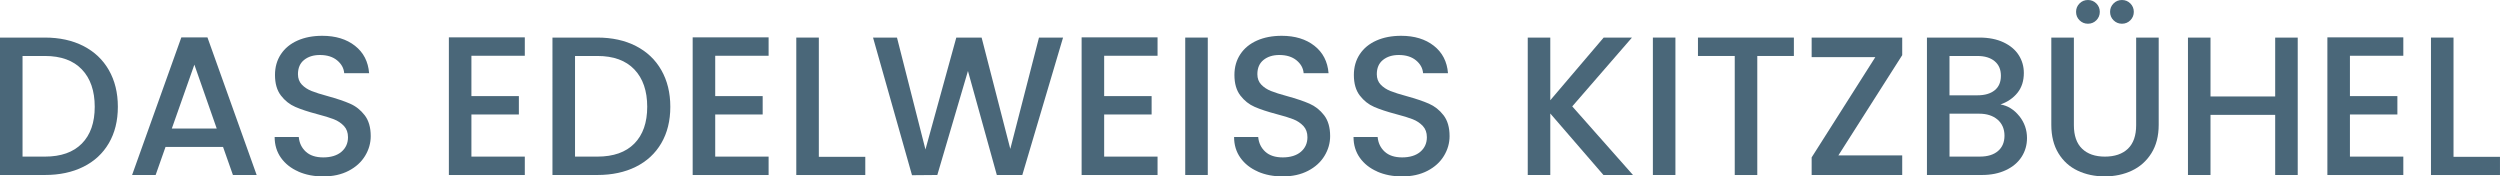
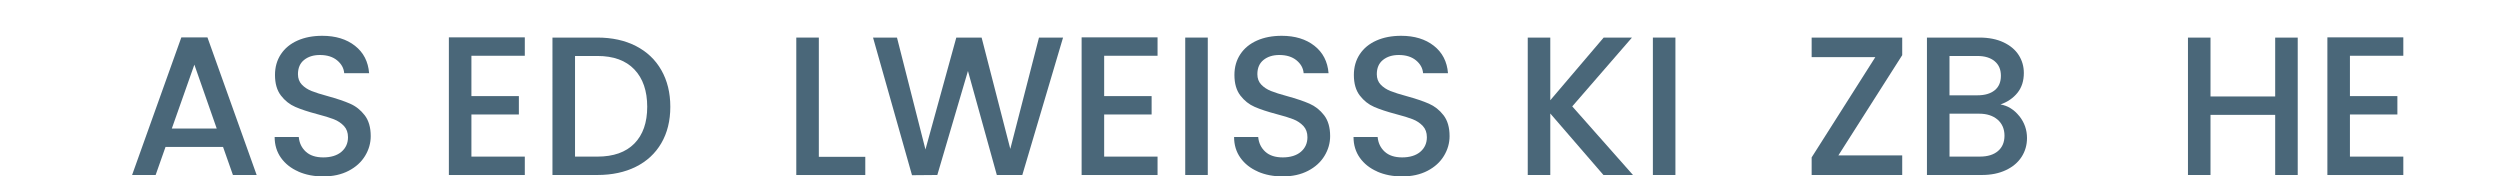
<svg xmlns="http://www.w3.org/2000/svg" id="Ebene_1" viewBox="0 0 948.21 66.9">
-   <path d="M31.61,17.44c4.17,2.13,7.4,5.17,9.68,9.15,2.27,3.98,3.41,8.61,3.41,13.91s-1.14,9.9-3.41,13.8c-2.28,3.9-5.5,6.89-9.68,8.96-4.18,2.08-9.04,3.11-14.59,3.11H0V14.25h17.02c5.55,0,10.41,1.06,14.59,3.19ZM31.05,54.45c3.25-3.3,4.88-7.95,4.88-13.95s-1.62-10.77-4.88-14.17c-3.25-3.4-7.93-5.1-14.02-5.1h-8.48v38.17h8.48c6.1,0,10.77-1.65,14.02-4.95Z" style="fill: #4a6779;" />
  <path d="M84.6,55.73h-21.82l-3.75,10.65h-8.93l18.68-52.2h9.9l18.67,52.2h-9l-3.75-10.65ZM82.2,48.75l-8.48-24.23-8.55,24.23h17.02Z" style="fill: #4a6779;" />
  <path d="M113.17,65.06c-2.8-1.22-5-2.96-6.6-5.21-1.6-2.25-2.4-4.88-2.4-7.88h9.15c.2,2.25,1.09,4.1,2.66,5.55,1.57,1.45,3.79,2.18,6.64,2.18s5.25-.71,6.9-2.14c1.65-1.42,2.47-3.26,2.47-5.51,0-1.75-.51-3.17-1.54-4.27-1.03-1.1-2.3-1.95-3.83-2.55-1.53-.6-3.64-1.25-6.34-1.95-3.4-.9-6.16-1.81-8.29-2.74-2.13-.92-3.94-2.36-5.44-4.31-1.5-1.95-2.25-4.55-2.25-7.8,0-3,.75-5.62,2.25-7.88s3.6-3.97,6.3-5.17c2.7-1.2,5.82-1.8,9.38-1.8,5.05,0,9.19,1.26,12.41,3.79,3.23,2.53,5.01,5.99,5.36,10.39h-9.45c-.15-1.9-1.05-3.52-2.7-4.88-1.65-1.35-3.82-2.02-6.52-2.02-2.45,0-4.45.63-6,1.88-1.55,1.25-2.32,3.05-2.32,5.4,0,1.6.49,2.91,1.46,3.94.98,1.03,2.21,1.84,3.71,2.44s3.55,1.25,6.15,1.95c3.45.95,6.26,1.9,8.44,2.85,2.18.95,4.02,2.41,5.55,4.39,1.52,1.98,2.29,4.61,2.29,7.91,0,2.65-.71,5.15-2.14,7.5-1.43,2.35-3.5,4.24-6.23,5.66-2.73,1.42-5.94,2.14-9.64,2.14-3.5,0-6.65-.61-9.45-1.84Z" style="fill: #4a6779;" />
  <path d="M178.8,21.15v15.3h18v6.97h-18v15.98h20.25v6.98h-28.8V14.17h28.8v6.98h-20.25Z" style="fill: #4a6779;" />
  <path d="M241.16,17.44c4.17,2.13,7.4,5.17,9.67,9.15s3.41,8.61,3.41,13.91-1.14,9.9-3.41,13.8c-2.28,3.9-5.5,6.89-9.67,8.96-4.17,2.08-9.04,3.11-14.59,3.11h-17.03V14.25h17.03c5.55,0,10.41,1.06,14.59,3.19ZM240.6,54.45c3.25-3.3,4.88-7.95,4.88-13.95s-1.62-10.77-4.88-14.17c-3.25-3.4-7.92-5.1-14.02-5.1h-8.48v38.17h8.48c6.1,0,10.77-1.65,14.02-4.95Z" style="fill: #4a6779;" />
-   <path d="M271.27,21.15v15.3h18v6.97h-18v15.98h20.25v6.98h-28.8V14.17h28.8v6.98h-20.25Z" style="fill: #4a6779;" />
  <path d="M310.57,59.48h17.62v6.9h-26.17V14.25h8.55v45.23Z" style="fill: #4a6779;" />
  <path d="M403.2,14.25l-15.45,52.12h-9.67l-10.95-39.45-11.62,39.45-9.6.08-14.78-52.2h9.08l10.8,42.45,11.7-42.45h9.6l10.88,42.23,10.88-42.23h9.15Z" style="fill: #4a6779;" />
  <path d="M418.79,21.15v15.3h18v6.97h-18v15.98h20.25v6.98h-28.8V14.17h28.8v6.98h-20.25Z" style="fill: #4a6779;" />
  <path d="M458.09,14.25v52.12h-8.55V14.25h8.55Z" style="fill: #4a6779;" />
  <path d="M477.07,65.06c-2.8-1.22-5-2.96-6.6-5.21-1.6-2.25-2.4-4.88-2.4-7.88h9.15c.2,2.25,1.09,4.1,2.66,5.55,1.58,1.45,3.79,2.18,6.64,2.18s5.25-.71,6.9-2.14c1.65-1.42,2.47-3.26,2.47-5.51,0-1.75-.51-3.17-1.54-4.27-1.03-1.1-2.3-1.95-3.83-2.55-1.53-.6-3.64-1.25-6.34-1.95-3.4-.9-6.16-1.81-8.29-2.74-2.13-.92-3.94-2.36-5.44-4.31-1.5-1.95-2.25-4.55-2.25-7.8,0-3,.75-5.62,2.25-7.88s3.6-3.97,6.3-5.17,5.82-1.8,9.38-1.8c5.05,0,9.19,1.26,12.41,3.79,3.22,2.53,5.01,5.99,5.36,10.39h-9.45c-.15-1.9-1.05-3.52-2.7-4.88-1.65-1.35-3.83-2.02-6.52-2.02-2.45,0-4.45.63-6,1.88-1.55,1.25-2.33,3.05-2.33,5.4,0,1.6.49,2.91,1.46,3.94.98,1.03,2.21,1.84,3.71,2.44s3.55,1.25,6.15,1.95c3.45.95,6.26,1.9,8.44,2.85,2.17.95,4.02,2.41,5.55,4.39,1.52,1.98,2.29,4.61,2.29,7.91,0,2.65-.71,5.15-2.14,7.5-1.42,2.35-3.5,4.24-6.22,5.66-2.73,1.42-5.94,2.14-9.64,2.14-3.5,0-6.65-.61-9.45-1.84Z" style="fill: #4a6779;" />
  <path d="M522.37,65.06c-2.8-1.22-5-2.96-6.6-5.21-1.6-2.25-2.4-4.88-2.4-7.88h9.15c.2,2.25,1.09,4.1,2.66,5.55,1.58,1.45,3.79,2.18,6.64,2.18s5.25-.71,6.9-2.14c1.65-1.42,2.47-3.26,2.47-5.51,0-1.75-.51-3.17-1.54-4.27-1.03-1.1-2.3-1.95-3.83-2.55-1.53-.6-3.64-1.25-6.34-1.95-3.4-.9-6.16-1.81-8.29-2.74-2.13-.92-3.94-2.36-5.44-4.31-1.5-1.95-2.25-4.55-2.25-7.8,0-3,.75-5.62,2.25-7.88s3.6-3.97,6.3-5.17,5.82-1.8,9.38-1.8c5.05,0,9.19,1.26,12.41,3.79,3.22,2.53,5.01,5.99,5.36,10.39h-9.45c-.15-1.9-1.05-3.52-2.7-4.88-1.65-1.35-3.83-2.02-6.52-2.02-2.45,0-4.45.63-6,1.88-1.55,1.25-2.33,3.05-2.33,5.4,0,1.6.49,2.91,1.46,3.94.98,1.03,2.21,1.84,3.71,2.44s3.55,1.25,6.15,1.95c3.45.95,6.26,1.9,8.44,2.85,2.17.95,4.02,2.41,5.55,4.39,1.52,1.98,2.29,4.61,2.29,7.91,0,2.65-.71,5.15-2.14,7.5-1.42,2.35-3.5,4.24-6.22,5.66-2.73,1.42-5.94,2.14-9.64,2.14-3.5,0-6.65-.61-9.45-1.84Z" style="fill: #4a6779;" />
  <path d="M608.17,66.38l-20.17-23.33v23.33h-8.55V14.25h8.55v23.77l20.25-23.77h10.73l-22.65,26.1,23.03,26.02h-11.18Z" style="fill: #4a6779;" />
  <path d="M635.46,14.25v52.12h-8.55V14.25h8.55Z" style="fill: #4a6779;" />
-   <path d="M680.39,14.25v6.98h-13.88v45.15h-8.55V21.23h-13.95v-6.98h36.38Z" style="fill: #4a6779;" />
  <path d="M697.26,58.95h24.22v7.42h-34.35v-6.67l24.15-38.03h-24.15v-7.42h34.35v6.67l-24.22,38.03Z" style="fill: #4a6779;" />
  <path d="M765.89,44.02c1.95,2.45,2.92,5.23,2.92,8.33,0,2.65-.69,5.04-2.06,7.16-1.38,2.13-3.36,3.8-5.96,5.02-2.6,1.23-5.62,1.84-9.08,1.84h-20.85V14.25h19.88c3.55,0,6.6.6,9.15,1.8,2.55,1.2,4.47,2.81,5.77,4.84,1.3,2.02,1.95,4.29,1.95,6.79,0,3-.8,5.5-2.4,7.5-1.6,2-3.75,3.48-6.45,4.43,2.8.5,5.17,1.98,7.12,4.42ZM739.41,36.15h10.58c2.8,0,4.99-.64,6.56-1.91,1.58-1.27,2.36-3.11,2.36-5.51s-.79-4.19-2.36-5.51c-1.58-1.32-3.76-1.99-6.56-1.99h-10.58v14.92ZM757.79,57.3c1.65-1.4,2.48-3.35,2.48-5.85s-.88-4.58-2.62-6.08c-1.75-1.5-4.08-2.25-6.98-2.25h-11.25v16.27h11.55c2.9,0,5.18-.7,6.83-2.1Z" style="fill: #4a6779;" />
-   <path d="M786.59,14.25v33.23c0,3.95,1.04,6.93,3.11,8.92,2.07,2,4.96,3,8.66,3s6.66-1,8.74-3c2.07-2,3.11-4.97,3.11-8.92V14.25h8.55v33.08c0,4.25-.93,7.85-2.78,10.8-1.85,2.95-4.33,5.15-7.42,6.6-3.1,1.45-6.53,2.17-10.28,2.17s-7.16-.72-10.24-2.17c-3.08-1.45-5.51-3.65-7.31-6.6-1.8-2.95-2.7-6.55-2.7-10.8V14.25h8.55ZM788.73,7.69c-.88-.87-1.31-1.94-1.31-3.19s.44-2.31,1.31-3.19c.87-.87,1.94-1.31,3.19-1.31s2.31.44,3.19,1.31c.87.88,1.31,1.94,1.31,3.19s-.44,2.31-1.31,3.19c-.88.88-1.94,1.31-3.19,1.31s-2.31-.44-3.19-1.31ZM801.63,7.69c-.88-.87-1.31-1.94-1.31-3.19s.44-2.31,1.31-3.19c.87-.87,1.94-1.31,3.19-1.31s2.31.44,3.19,1.31c.87.88,1.31,1.94,1.31,3.19s-.44,2.31-1.31,3.19c-.88.88-1.94,1.31-3.19,1.31s-2.31-.44-3.19-1.31Z" style="fill: #4a6779;" />
  <path d="M871.49,14.25v52.12h-8.55v-22.8h-24.53v22.8h-8.55V14.25h8.55v22.35h24.53V14.25h8.55Z" style="fill: #4a6779;" />
  <path d="M891.29,21.15v15.3h18v6.97h-18v15.98h20.25v6.98h-28.8V14.17h28.8v6.98h-20.25Z" style="fill: #4a6779;" />
-   <path d="M930.58,59.48h17.62v6.9h-26.17V14.25h8.55v45.23Z" style="fill: #4a6779;" />
</svg>